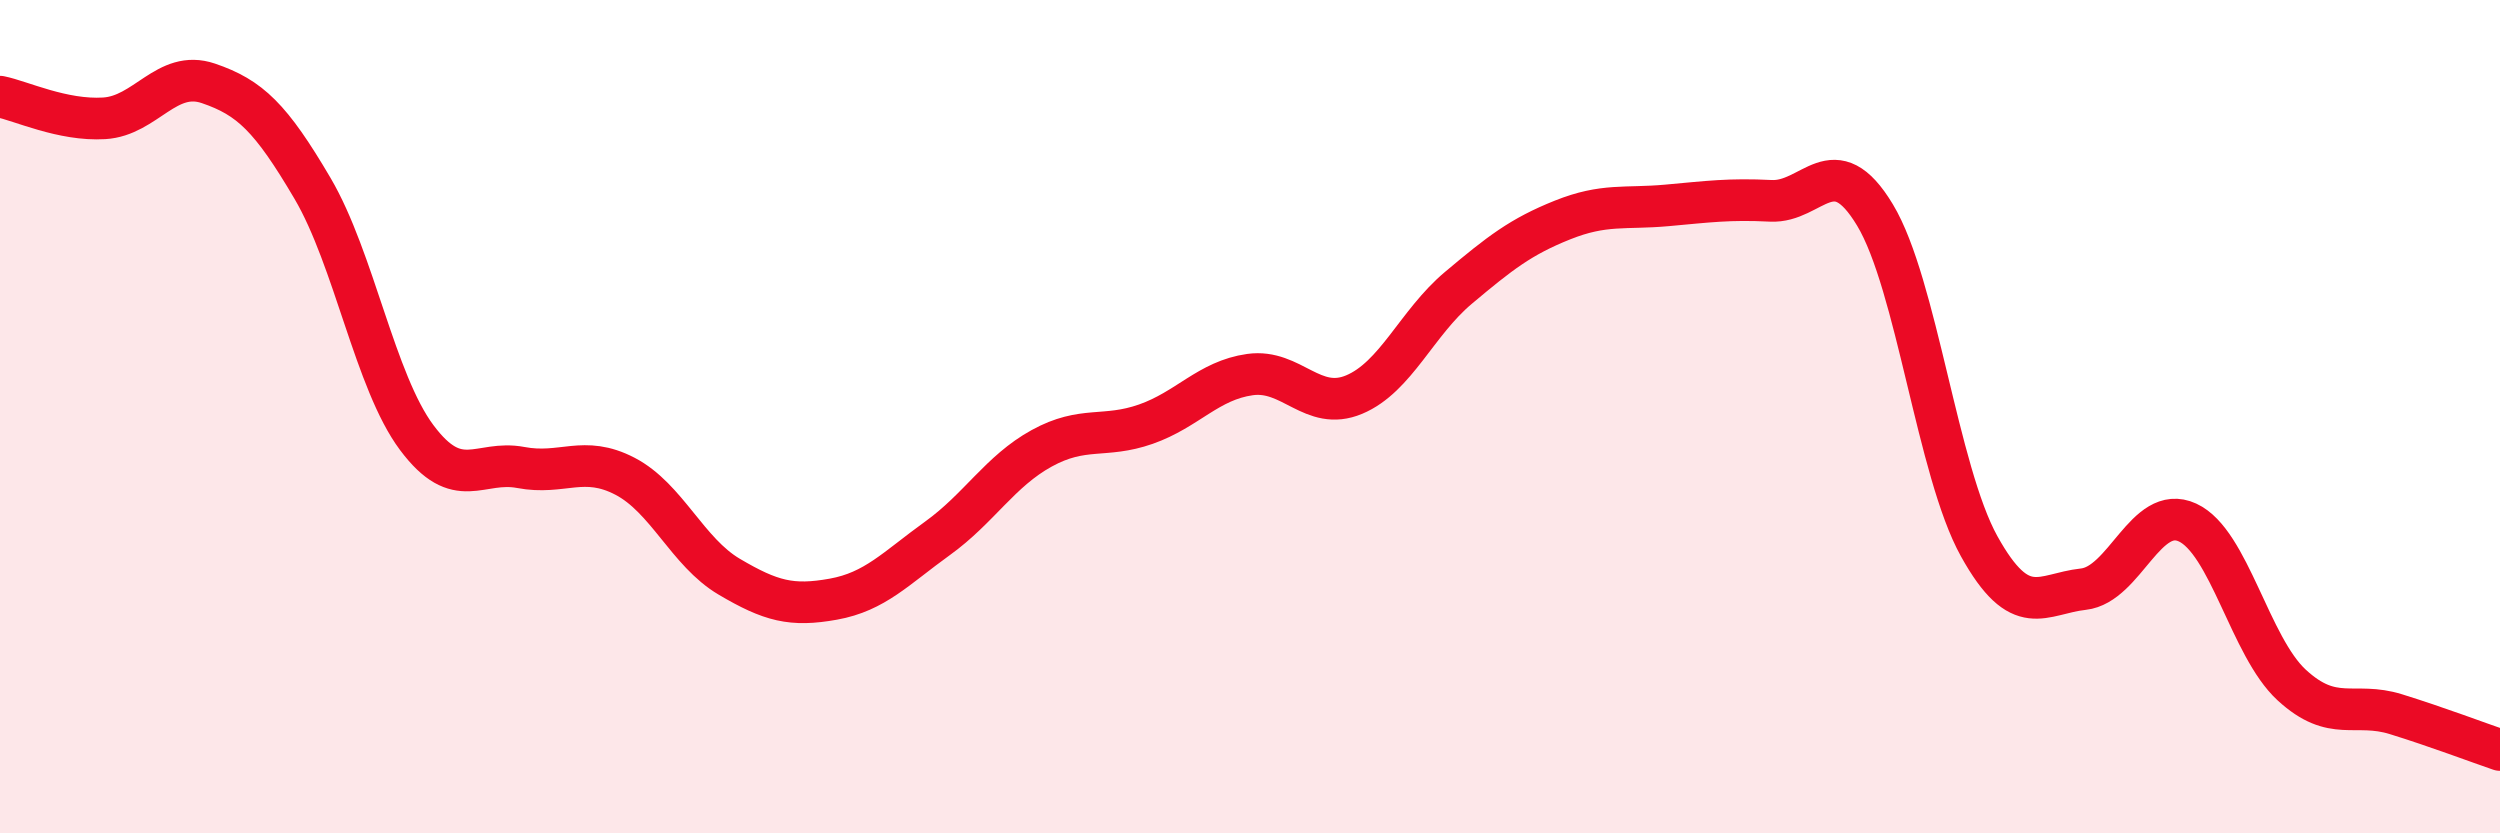
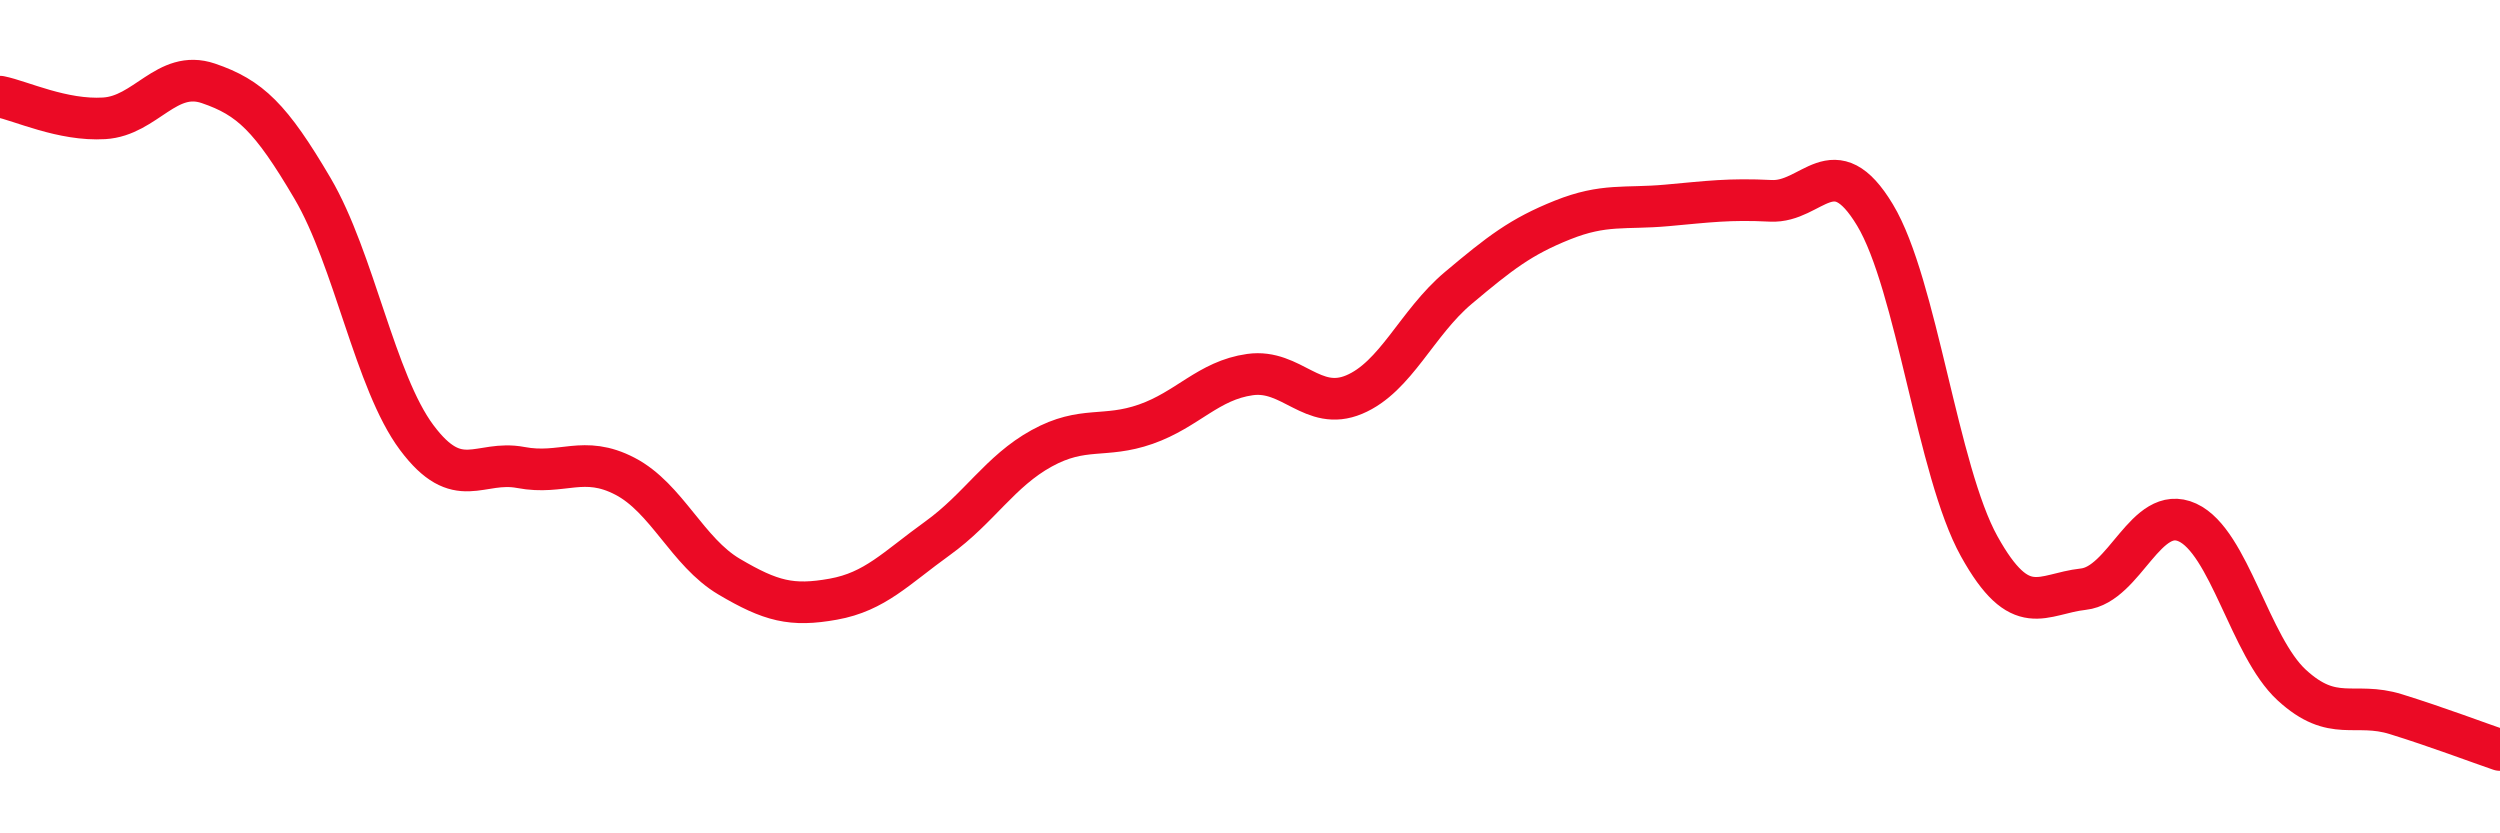
<svg xmlns="http://www.w3.org/2000/svg" width="60" height="20" viewBox="0 0 60 20">
-   <path d="M 0,2.32 C 0.5,2.42 1.5,2.9 2.5,2.84 C 3.5,2.78 4,1.66 5,2 C 6,2.34 6.5,2.82 7.5,4.52 C 8.5,6.22 9,9.16 10,10.5 C 11,11.84 11.5,11.03 12.5,11.22 C 13.5,11.41 14,10.91 15,11.43 C 16,11.95 16.5,13.25 17.5,13.84 C 18.5,14.43 19,14.56 20,14.38 C 21,14.2 21.5,13.64 22.5,12.92 C 23.5,12.2 24,11.31 25,10.76 C 26,10.21 26.5,10.53 27.5,10.18 C 28.5,9.83 29,9.13 30,8.99 C 31,8.85 31.5,9.89 32.5,9.47 C 33.5,9.05 34,7.75 35,6.91 C 36,6.07 36.5,5.68 37.5,5.28 C 38.5,4.88 39,5.02 40,4.93 C 41,4.84 41.5,4.77 42.5,4.82 C 43.5,4.87 44,3.5 45,5.16 C 46,6.82 46.5,11.31 47.5,13.11 C 48.5,14.91 49,14.25 50,14.14 C 51,14.03 51.5,12.08 52.5,12.54 C 53.5,13 54,15.52 55,16.44 C 56,17.36 56.5,16.83 57.5,17.14 C 58.5,17.45 59.5,17.83 60,18L60 20L0 20Z" fill="#EB0A25" opacity="0.1" stroke-linecap="round" stroke-linejoin="round" />
  <path d="M 0,2.32 C 0.5,2.42 1.5,2.9 2.5,2.84 C 3.5,2.78 4,1.66 5,2 C 6,2.34 6.5,2.82 7.5,4.52 C 8.5,6.22 9,9.16 10,10.5 C 11,11.84 11.5,11.03 12.5,11.22 C 13.5,11.41 14,10.91 15,11.43 C 16,11.95 16.5,13.25 17.5,13.84 C 18.5,14.43 19,14.56 20,14.38 C 21,14.2 21.5,13.64 22.5,12.92 C 23.5,12.2 24,11.31 25,10.76 C 26,10.21 26.5,10.53 27.5,10.18 C 28.5,9.83 29,9.13 30,8.99 C 31,8.85 31.5,9.89 32.5,9.47 C 33.5,9.05 34,7.75 35,6.91 C 36,6.07 36.5,5.68 37.5,5.28 C 38.5,4.88 39,5.02 40,4.93 C 41,4.84 41.5,4.77 42.5,4.82 C 43.5,4.87 44,3.5 45,5.16 C 46,6.82 46.5,11.31 47.5,13.11 C 48.5,14.91 49,14.25 50,14.14 C 51,14.03 51.5,12.08 52.5,12.54 C 53.5,13 54,15.52 55,16.44 C 56,17.36 56.5,16.83 57.5,17.14 C 58.5,17.45 59.5,17.83 60,18" stroke="#EB0A25" stroke-width="1" fill="none" stroke-linecap="round" stroke-linejoin="round" />
</svg>